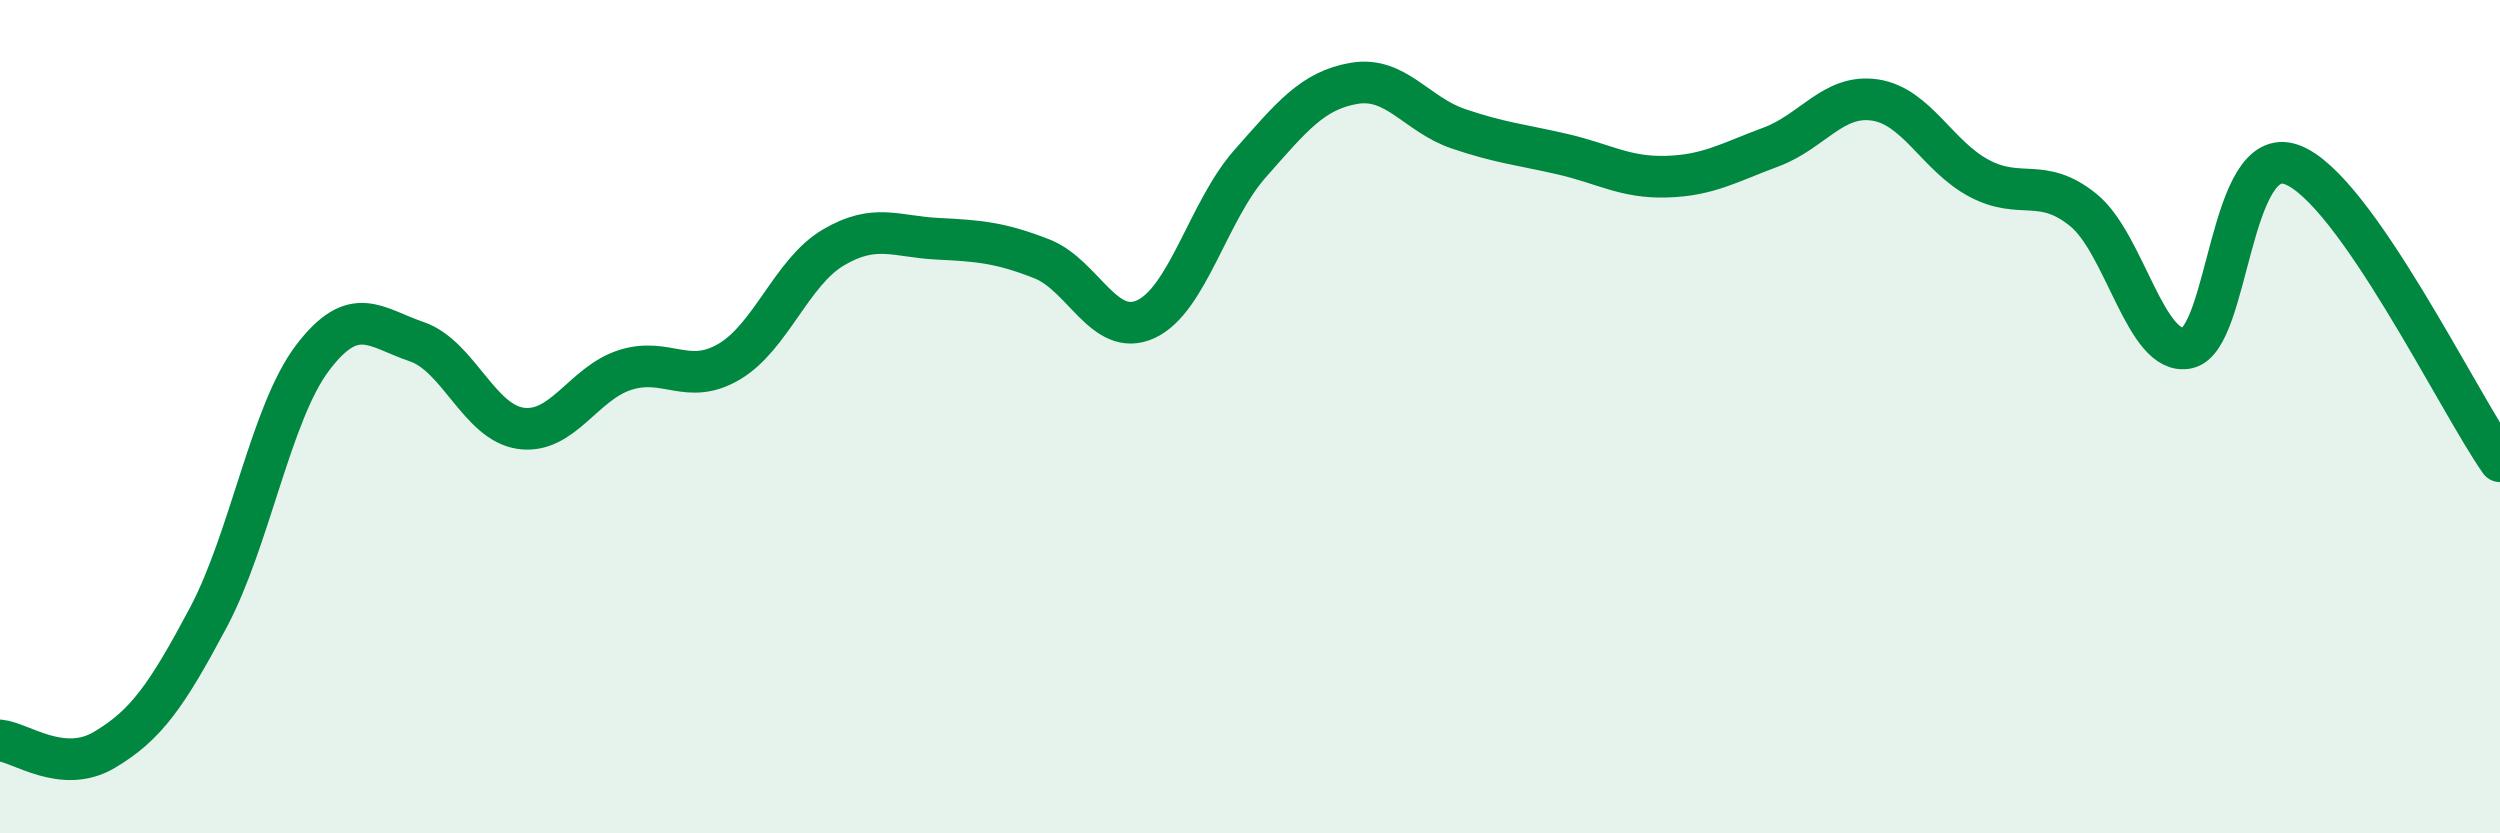
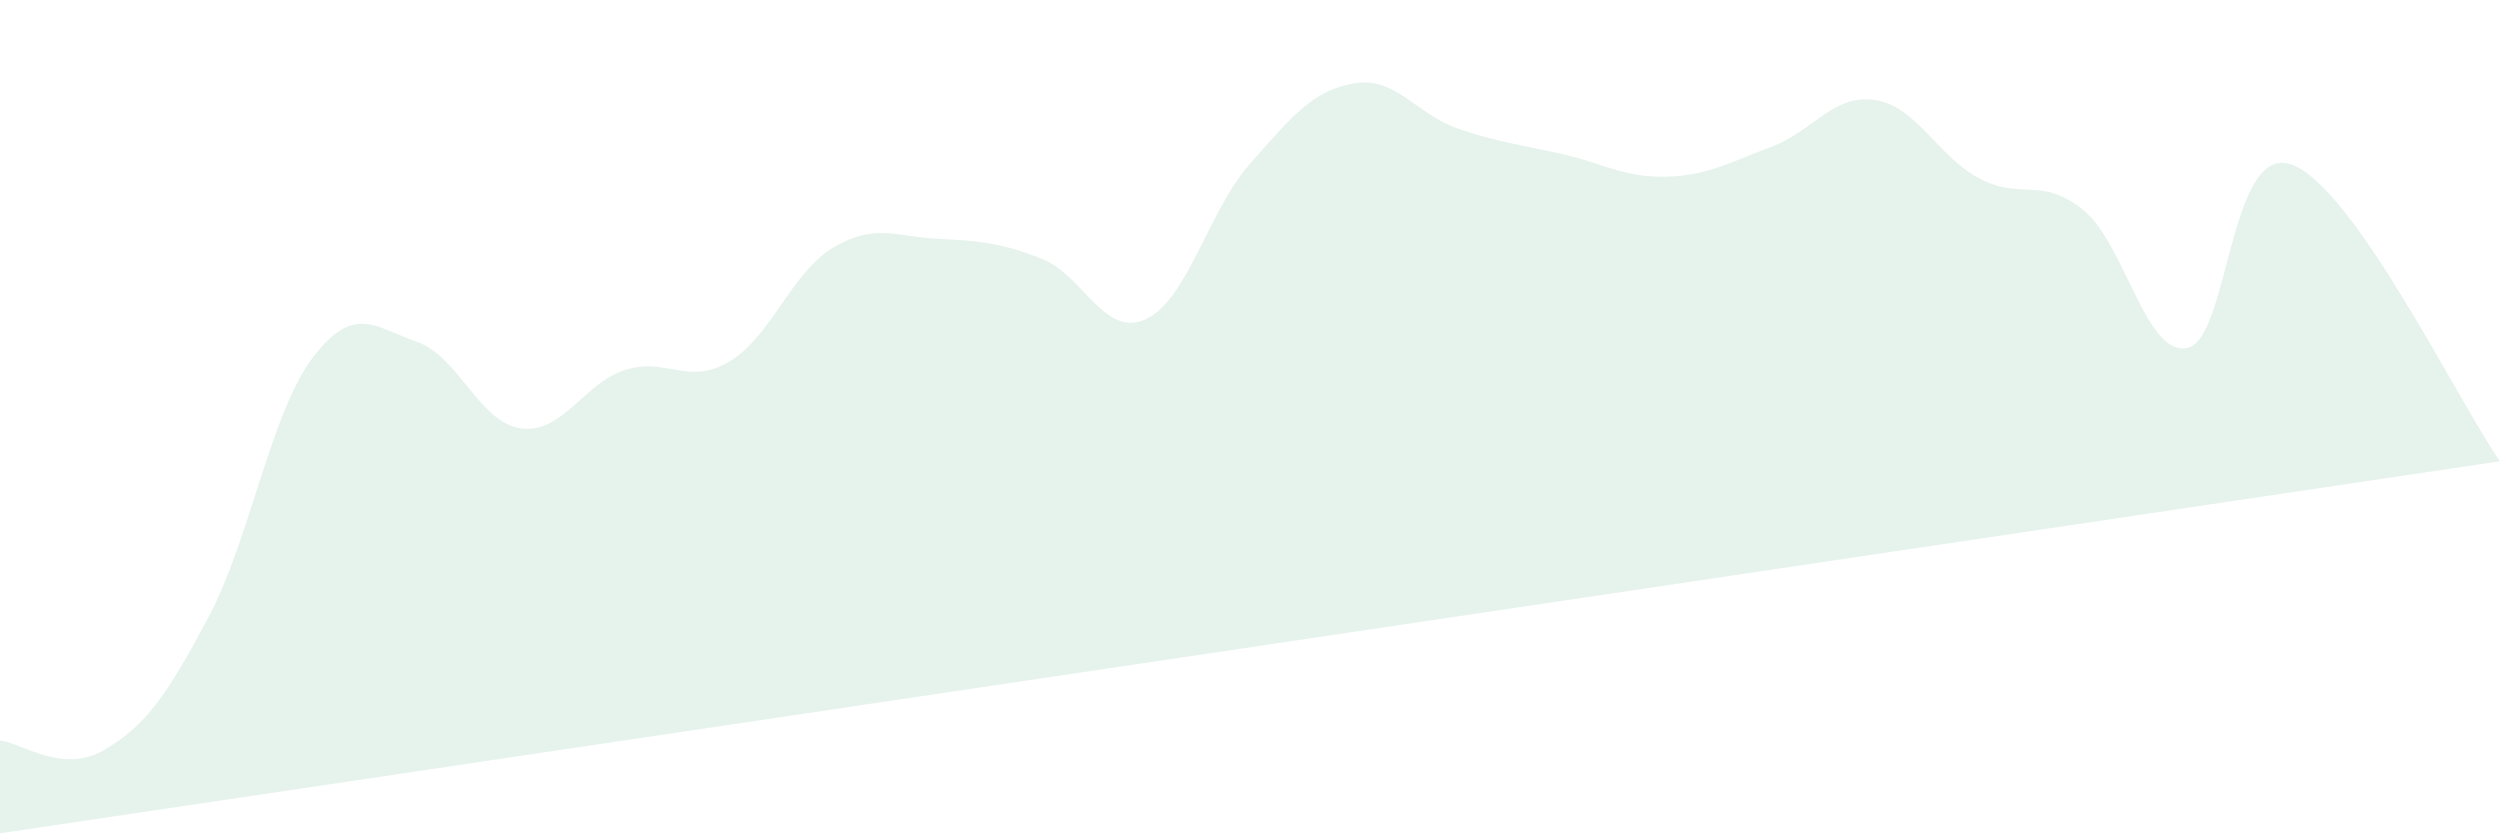
<svg xmlns="http://www.w3.org/2000/svg" width="60" height="20" viewBox="0 0 60 20">
-   <path d="M 0,17.77 C 0.5,17.82 1.5,18.59 2.5,18 C 3.5,17.41 4,16.7 5,14.82 C 6,12.94 6.5,9.91 7.5,8.59 C 8.5,7.27 9,7.86 10,8.2 C 11,8.54 11.5,10.14 12.5,10.28 C 13.5,10.42 14,9.2 15,8.88 C 16,8.56 16.5,9.27 17.5,8.68 C 18.5,8.09 19,6.53 20,5.94 C 21,5.35 21.5,5.68 22.5,5.73 C 23.5,5.78 24,5.82 25,6.21 C 26,6.6 26.5,8.12 27.5,7.66 C 28.5,7.2 29,5.06 30,3.93 C 31,2.8 31.5,2.17 32.5,2 C 33.5,1.83 34,2.75 35,3.09 C 36,3.43 36.5,3.47 37.5,3.7 C 38.5,3.93 39,4.27 40,4.24 C 41,4.21 41.5,3.9 42.5,3.53 C 43.5,3.16 44,2.25 45,2.4 C 46,2.55 46.5,3.75 47.5,4.28 C 48.5,4.81 49,4.23 50,5.04 C 51,5.85 51.5,8.57 52.5,8.35 C 53.5,8.13 53.5,3.41 55,3.95 C 56.5,4.49 59,9.65 60,11.07L60 20L0 20Z" fill="#008740" opacity="0.1" stroke-linecap="round" stroke-linejoin="round" />
-   <path d="M 0,17.77 C 0.5,17.82 1.5,18.59 2.5,18 C 3.5,17.41 4,16.7 5,14.82 C 6,12.94 6.5,9.91 7.5,8.59 C 8.5,7.27 9,7.86 10,8.2 C 11,8.54 11.5,10.14 12.5,10.28 C 13.5,10.42 14,9.2 15,8.88 C 16,8.56 16.5,9.27 17.5,8.68 C 18.5,8.09 19,6.53 20,5.94 C 21,5.35 21.5,5.68 22.5,5.73 C 23.5,5.78 24,5.82 25,6.21 C 26,6.6 26.5,8.12 27.5,7.66 C 28.5,7.2 29,5.06 30,3.93 C 31,2.8 31.5,2.17 32.5,2 C 33.5,1.83 34,2.75 35,3.09 C 36,3.43 36.5,3.47 37.5,3.7 C 38.5,3.93 39,4.27 40,4.24 C 41,4.21 41.5,3.9 42.5,3.53 C 43.5,3.16 44,2.25 45,2.4 C 46,2.55 46.5,3.75 47.5,4.28 C 48.5,4.81 49,4.23 50,5.04 C 51,5.85 51.5,8.57 52.5,8.35 C 53.5,8.13 53.5,3.41 55,3.95 C 56.5,4.49 59,9.65 60,11.07" stroke="#008740" stroke-width="1" fill="none" stroke-linecap="round" stroke-linejoin="round" />
+   <path d="M 0,17.77 C 0.5,17.82 1.5,18.59 2.5,18 C 3.5,17.41 4,16.7 5,14.82 C 6,12.94 6.5,9.91 7.5,8.59 C 8.5,7.27 9,7.86 10,8.2 C 11,8.54 11.5,10.14 12.5,10.28 C 13.5,10.42 14,9.2 15,8.88 C 16,8.56 16.5,9.27 17.5,8.68 C 18.5,8.09 19,6.53 20,5.94 C 21,5.35 21.5,5.68 22.5,5.73 C 23.5,5.78 24,5.82 25,6.21 C 26,6.6 26.5,8.12 27.5,7.66 C 28.5,7.2 29,5.06 30,3.93 C 31,2.8 31.5,2.17 32.5,2 C 33.5,1.83 34,2.75 35,3.09 C 36,3.43 36.5,3.47 37.5,3.7 C 38.5,3.93 39,4.27 40,4.24 C 41,4.21 41.5,3.9 42.5,3.53 C 43.5,3.16 44,2.25 45,2.4 C 46,2.55 46.5,3.75 47.5,4.28 C 48.5,4.81 49,4.23 50,5.04 C 51,5.85 51.5,8.57 52.5,8.35 C 53.5,8.13 53.5,3.41 55,3.95 C 56.5,4.49 59,9.65 60,11.07L0 20Z" fill="#008740" opacity="0.1" stroke-linecap="round" stroke-linejoin="round" />
</svg>